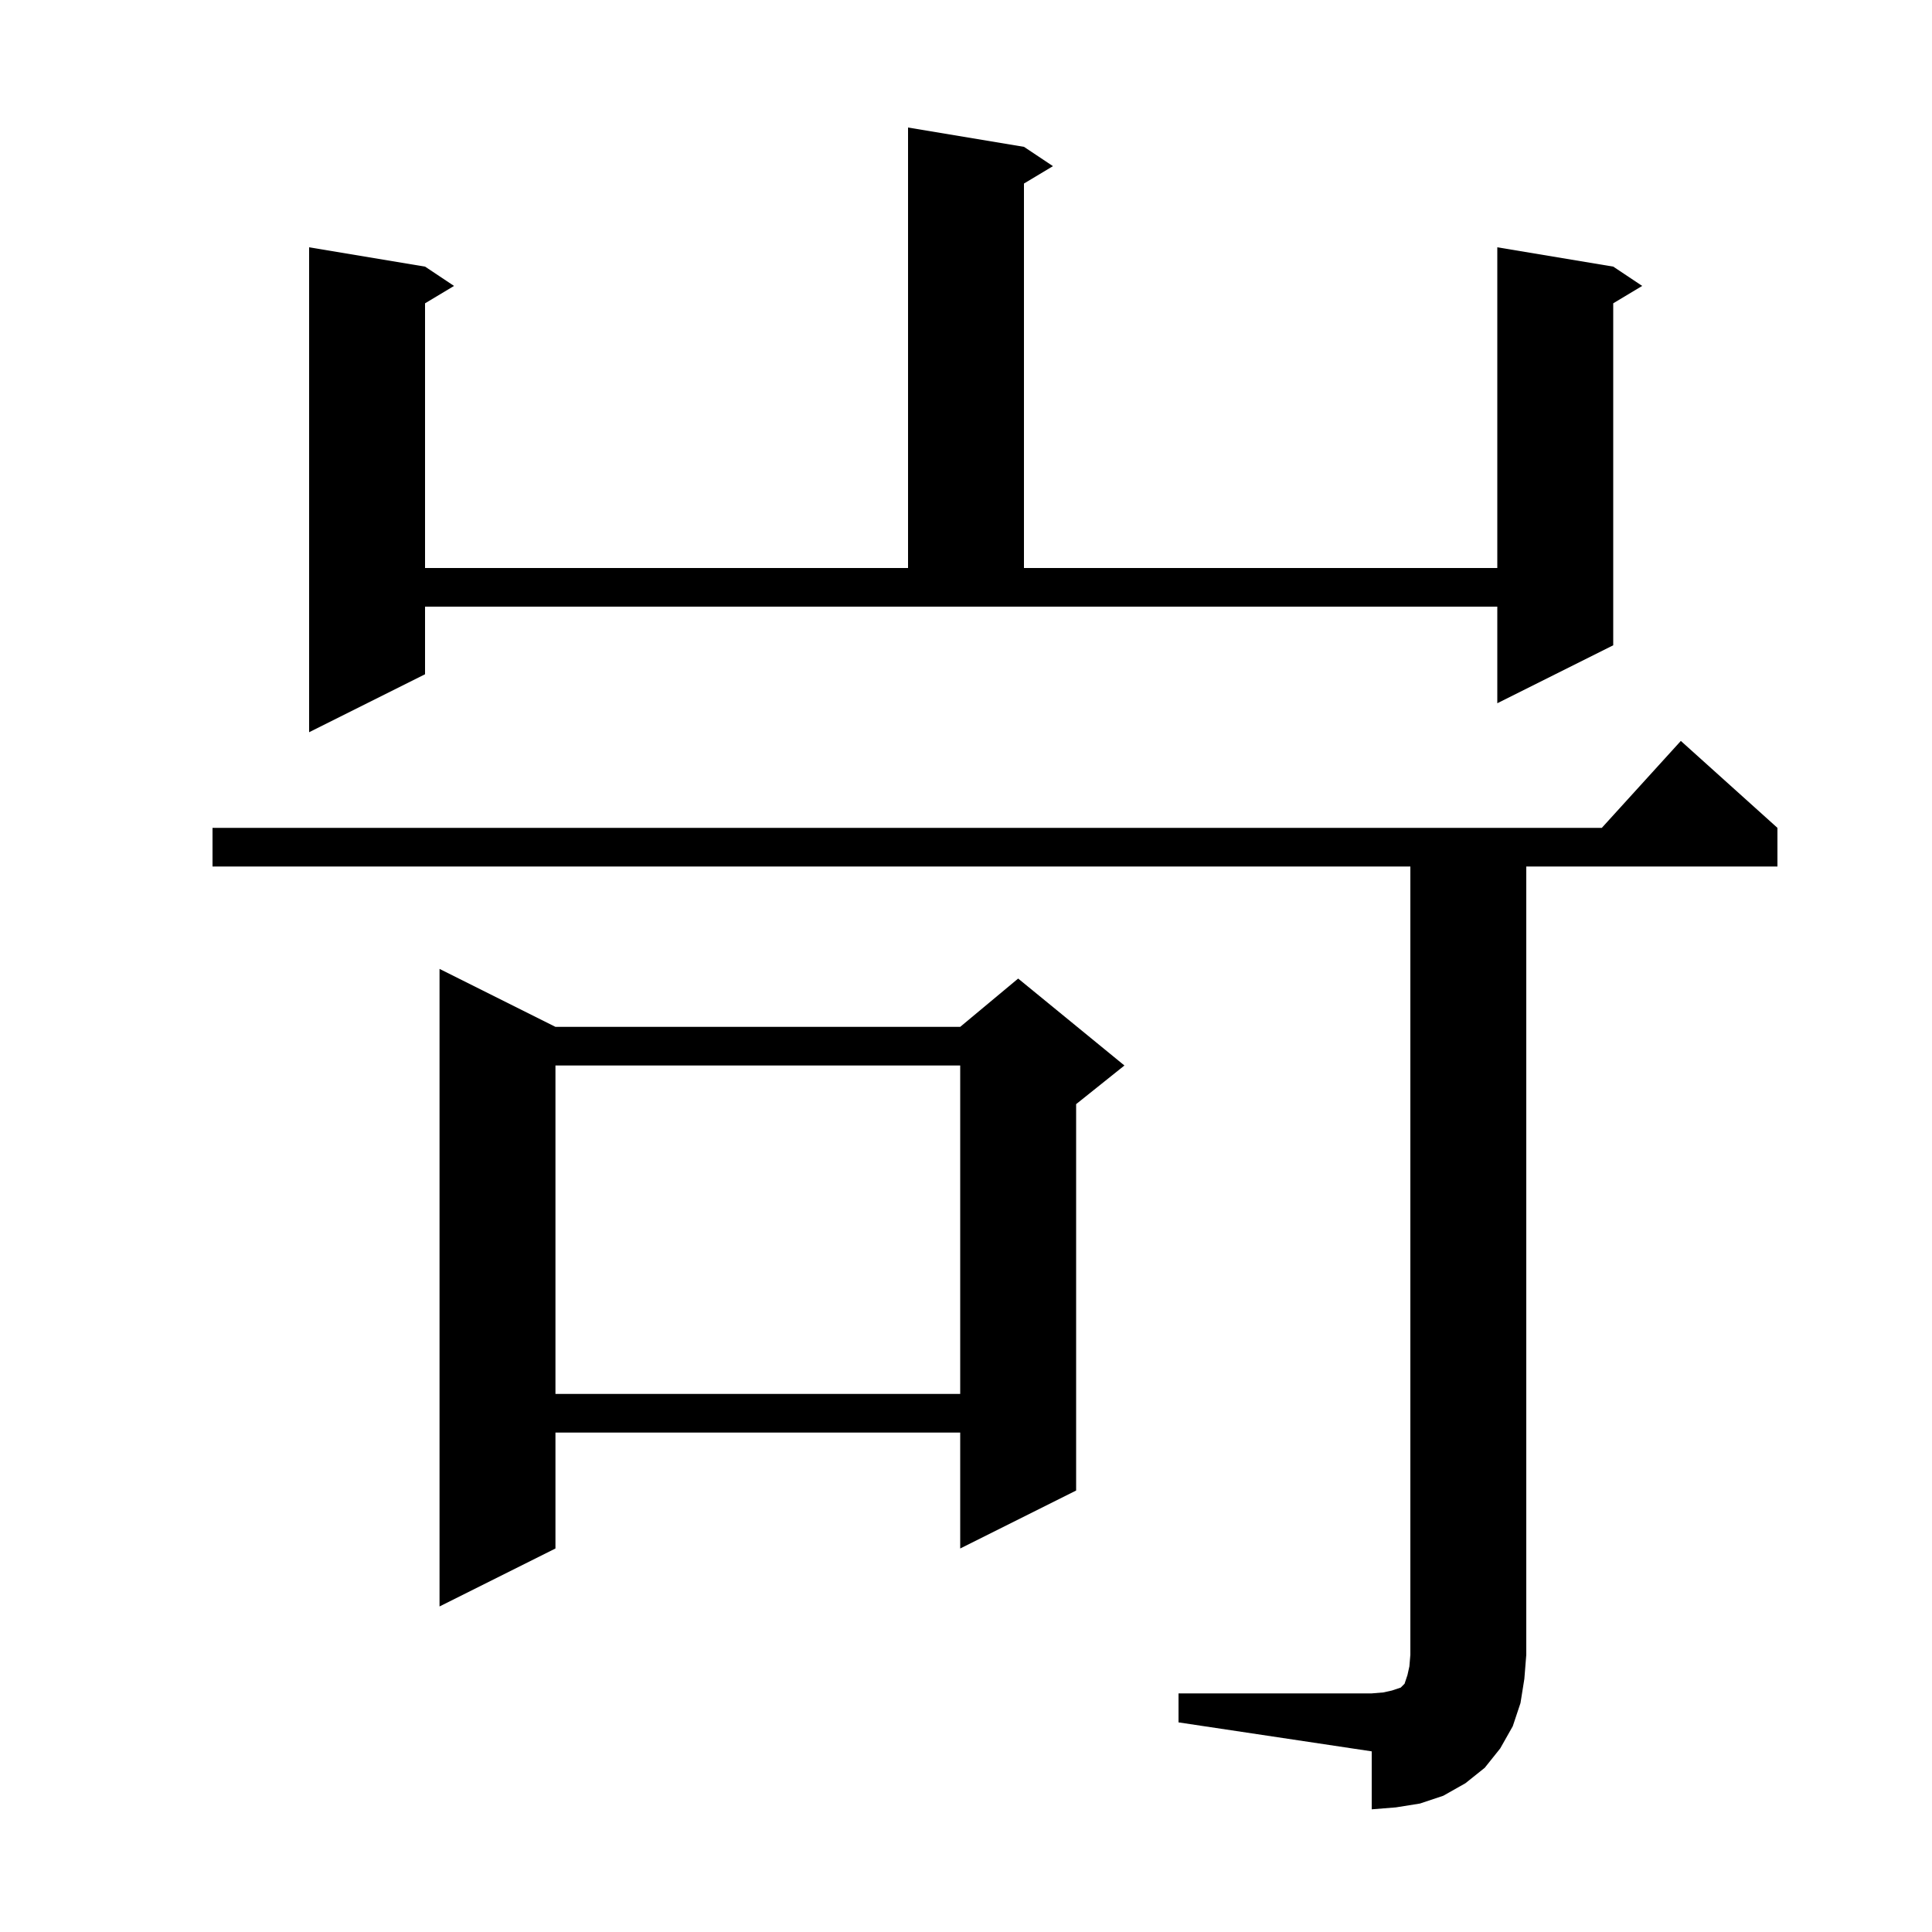
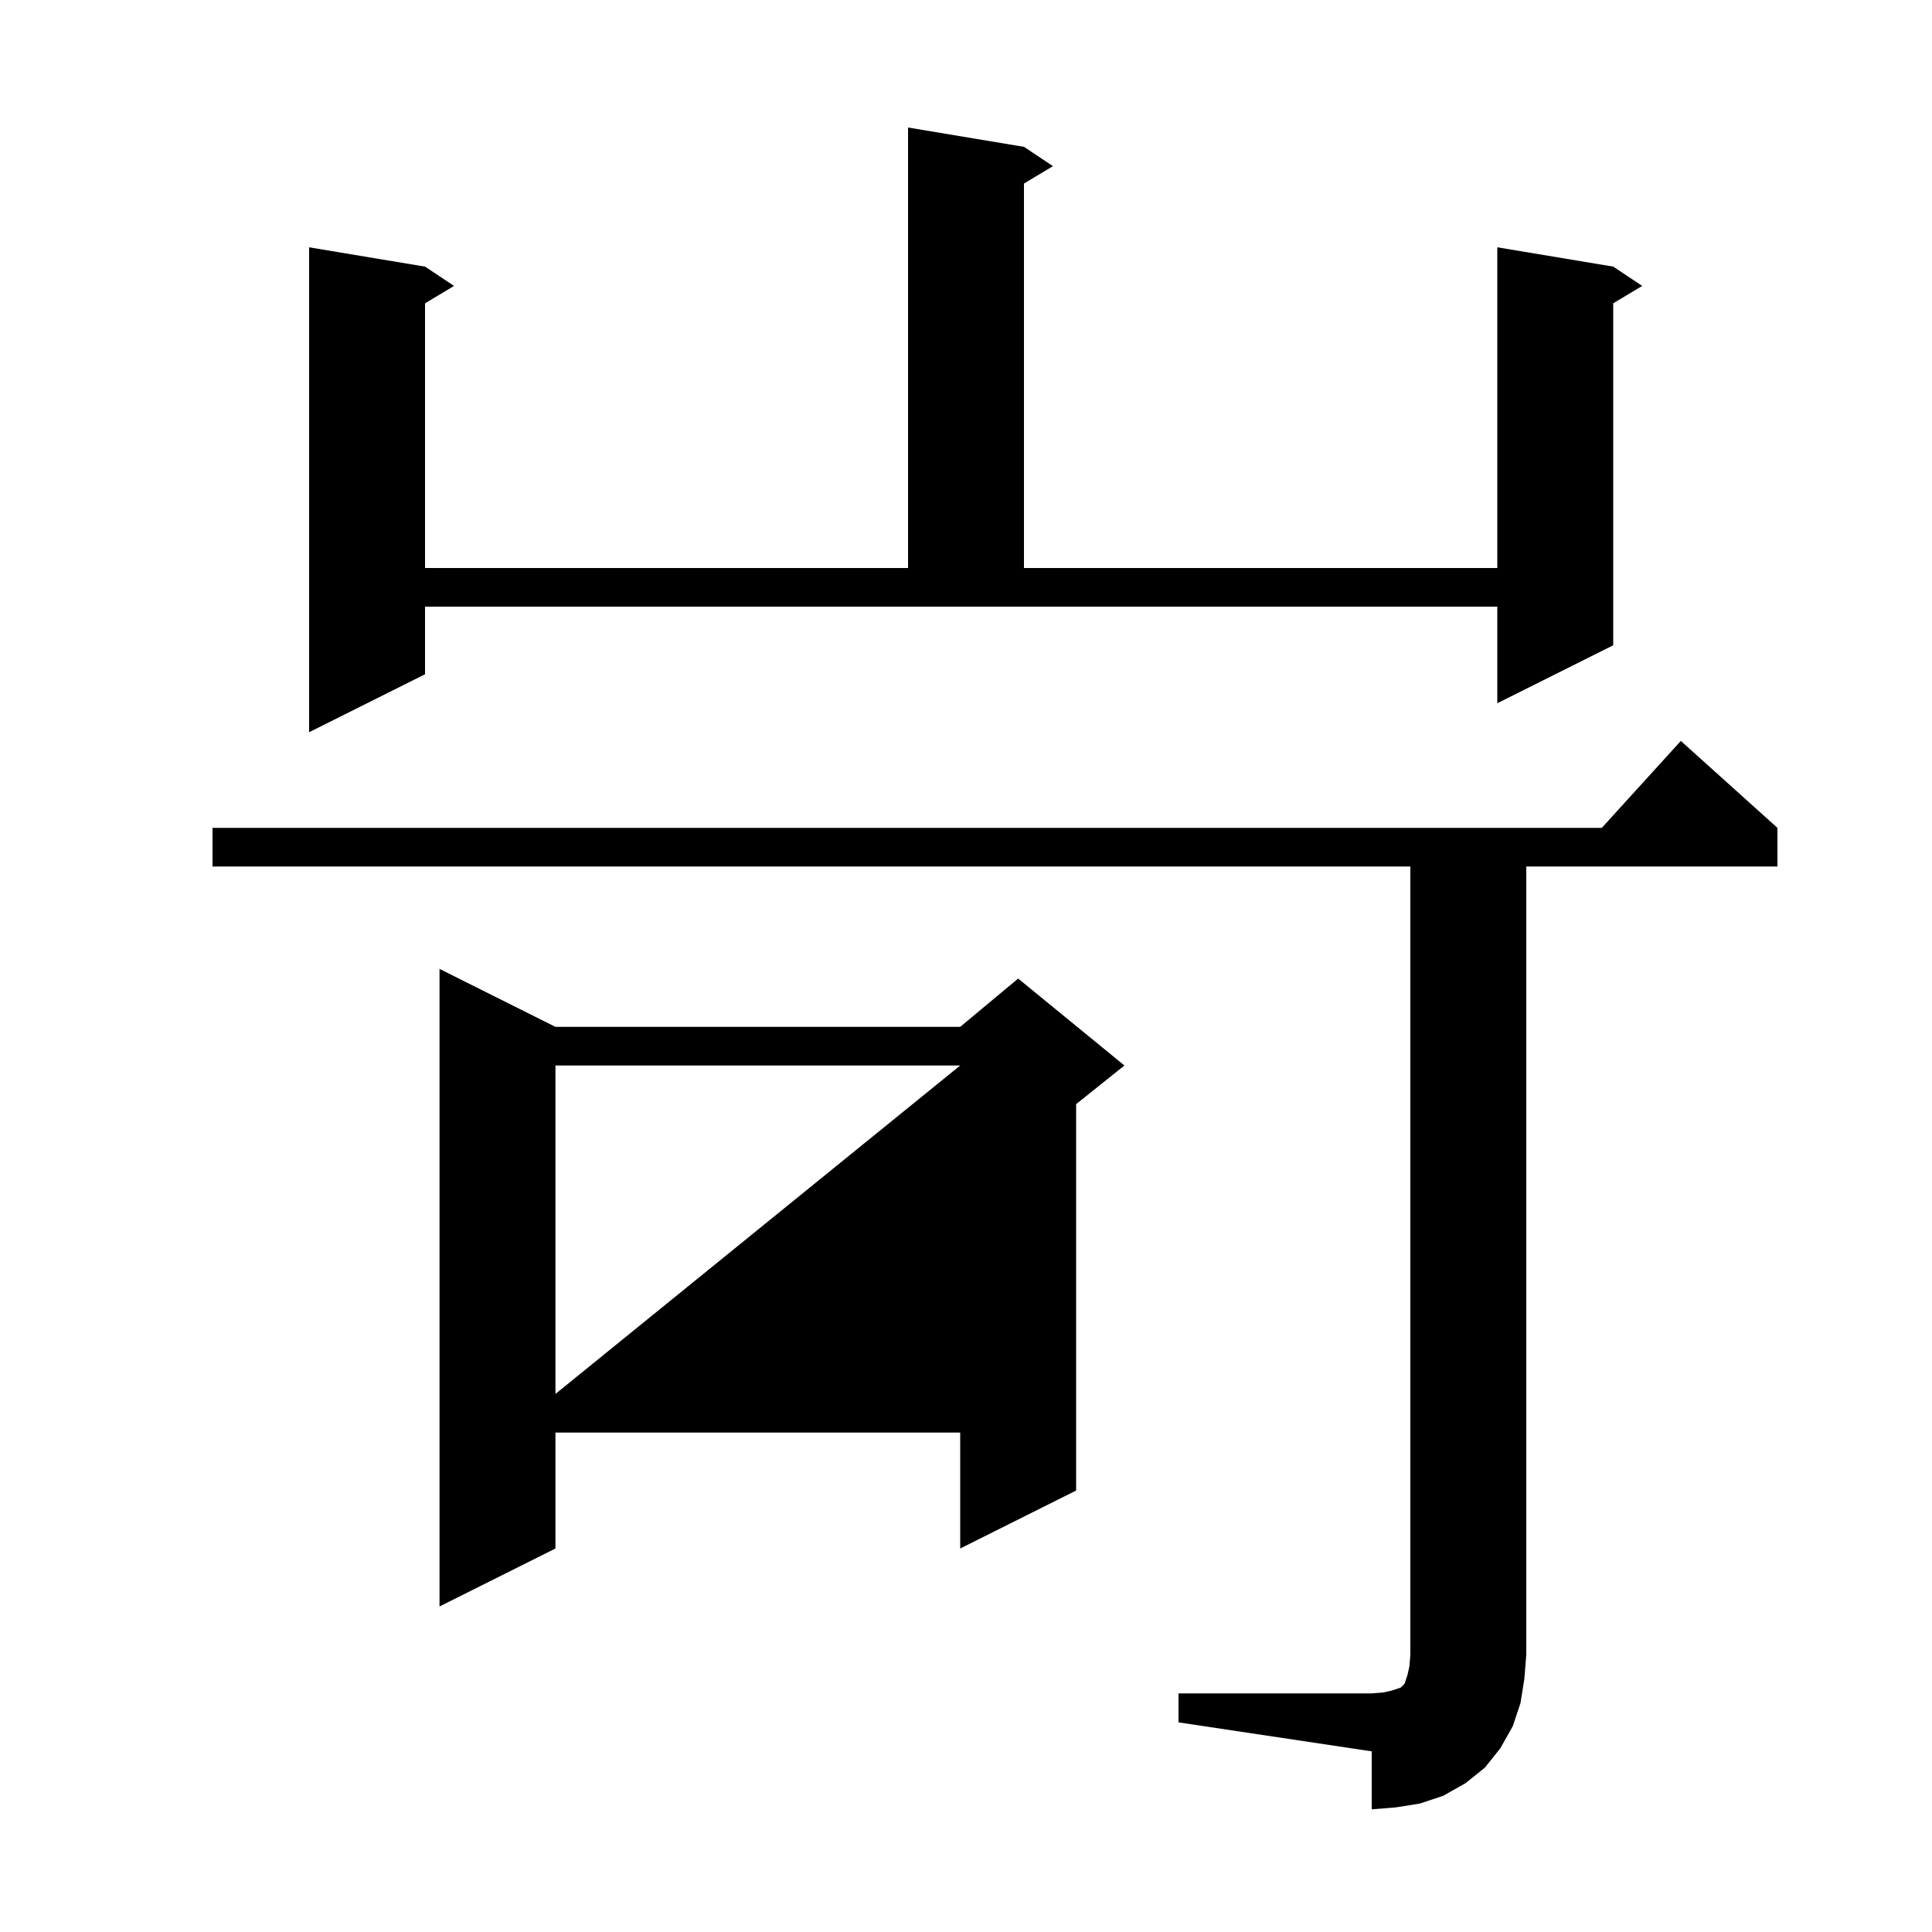
<svg xmlns="http://www.w3.org/2000/svg" version="1.1" baseProfile="full" viewBox="0 0 200 200" width="200" height="200">
  <g fill="black">
-     <path d="M 122.0 175.3 L 142.0 175.3 L 143.2 175.2 L 144.1 175.0 L 145.0 174.7 L 145.4 174.3 L 145.7 173.4 L 145.9 172.5 L 146.0 171.3 L 146.0 89.7 L 22.0 89.7 L 22.0 85.7 L 165.818 85.7 L 174.0 76.7 L 184.0 85.7 L 184.0 89.7 L 158.0 89.7 L 158.0 171.3 L 157.8 173.8 L 157.4 176.3 L 156.6 178.7 L 155.3 181.0 L 153.7 183.0 L 151.7 184.6 L 149.4 185.9 L 147.0 186.7 L 144.5 187.1 L 142.0 187.3 L 142.0 181.3 L 122.0 178.3 Z M 57.5 106.3 L 99.4 106.3 L 105.4 101.3 L 116.4 110.3 L 111.4 114.3 L 111.4 154.3 L 99.4 160.3 L 99.4 148.3 L 57.5 148.3 L 57.5 160.3 L 45.5 166.3 L 45.5 100.3 Z M 57.5 110.3 L 57.5 144.3 L 99.4 144.3 L 99.4 110.3 Z M 44.0 69.8 L 32.0 75.8 L 32.0 25.6 L 44.0 27.6 L 47.0 29.6 L 44.0 31.4 L 44.0 58.8 L 94.0 58.8 L 94.0 13.2 L 106.0 15.2 L 109.0 17.2 L 106.0 19.0 L 106.0 58.8 L 155.0 58.8 L 155.0 25.6 L 167.0 27.6 L 170.0 29.6 L 167.0 31.4 L 167.0 66.8 L 155.0 72.8 L 155.0 62.8 L 44.0 62.8 Z " />
+     <path d="M 122.0 175.3 L 142.0 175.3 L 143.2 175.2 L 144.1 175.0 L 145.0 174.7 L 145.4 174.3 L 145.7 173.4 L 145.9 172.5 L 146.0 171.3 L 146.0 89.7 L 22.0 89.7 L 22.0 85.7 L 165.818 85.7 L 174.0 76.7 L 184.0 85.7 L 184.0 89.7 L 158.0 89.7 L 158.0 171.3 L 157.8 173.8 L 157.4 176.3 L 156.6 178.7 L 155.3 181.0 L 153.7 183.0 L 151.7 184.6 L 149.4 185.9 L 147.0 186.7 L 144.5 187.1 L 142.0 187.3 L 142.0 181.3 L 122.0 178.3 Z M 57.5 106.3 L 99.4 106.3 L 105.4 101.3 L 116.4 110.3 L 111.4 114.3 L 111.4 154.3 L 99.4 160.3 L 99.4 148.3 L 57.5 148.3 L 57.5 160.3 L 45.5 166.3 L 45.5 100.3 Z M 57.5 110.3 L 57.5 144.3 L 99.4 110.3 Z M 44.0 69.8 L 32.0 75.8 L 32.0 25.6 L 44.0 27.6 L 47.0 29.6 L 44.0 31.4 L 44.0 58.8 L 94.0 58.8 L 94.0 13.2 L 106.0 15.2 L 109.0 17.2 L 106.0 19.0 L 106.0 58.8 L 155.0 58.8 L 155.0 25.6 L 167.0 27.6 L 170.0 29.6 L 167.0 31.4 L 167.0 66.8 L 155.0 72.8 L 155.0 62.8 L 44.0 62.8 Z " />
  </g>
</svg>